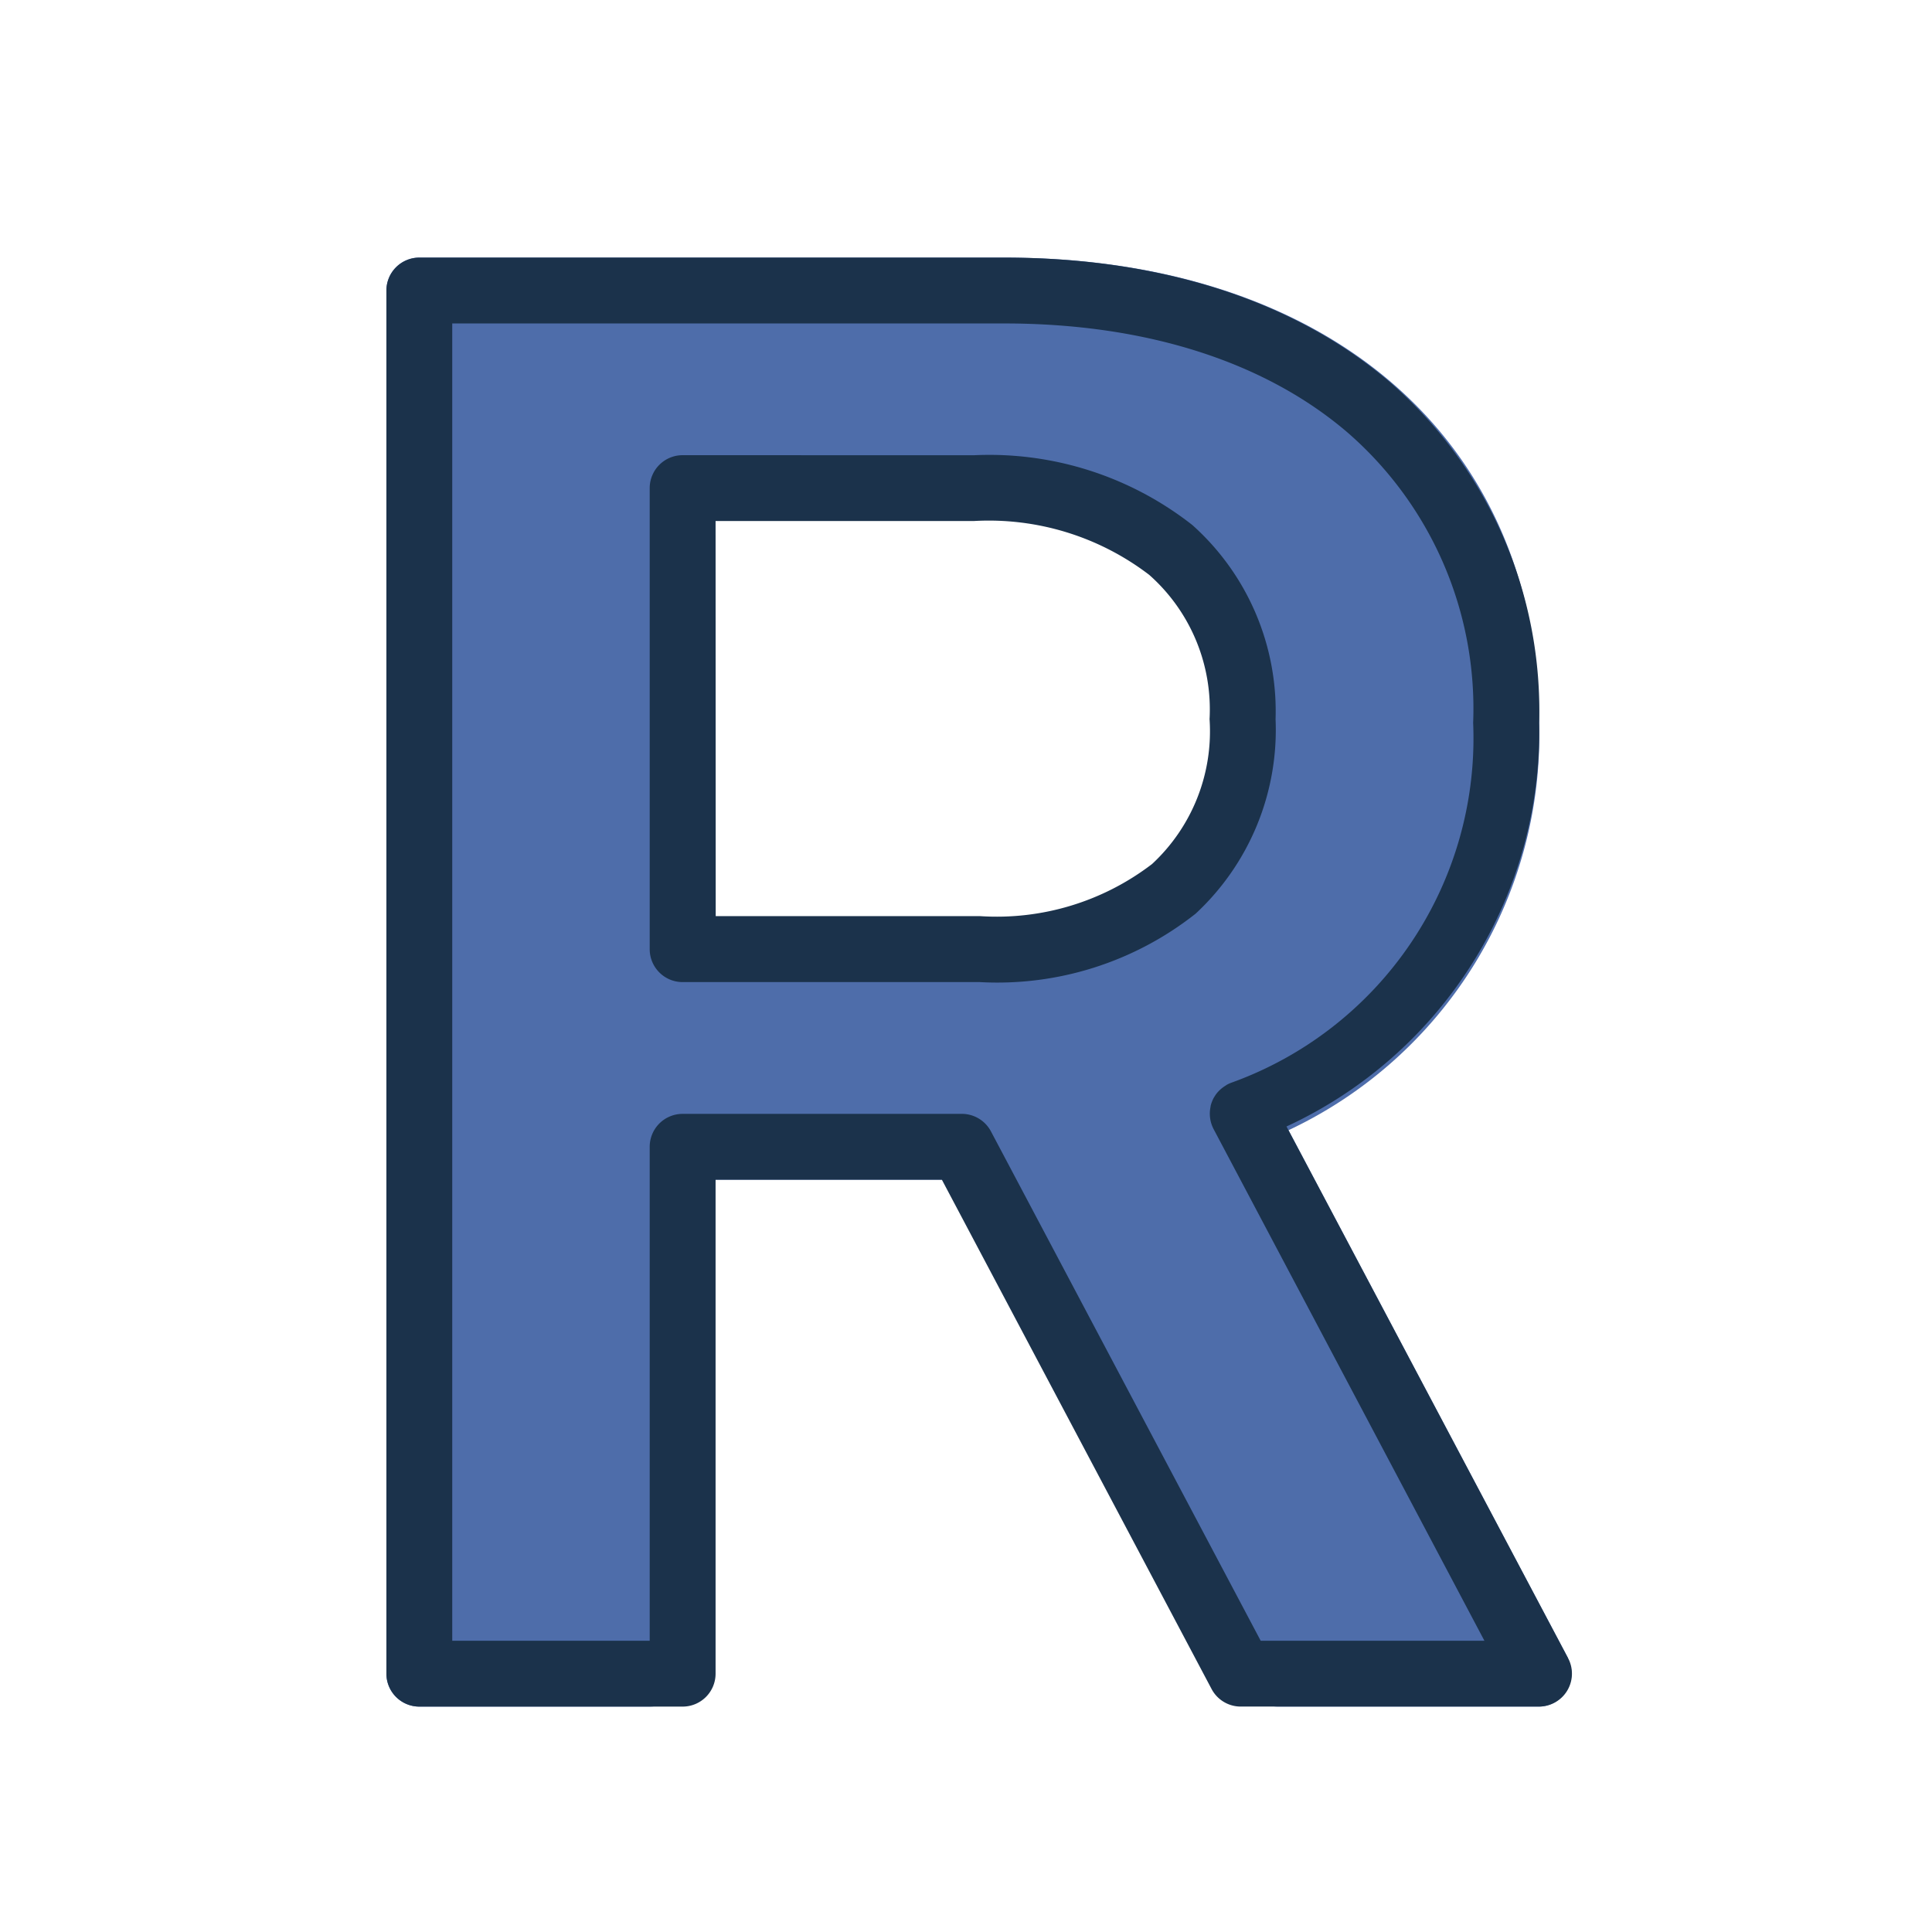
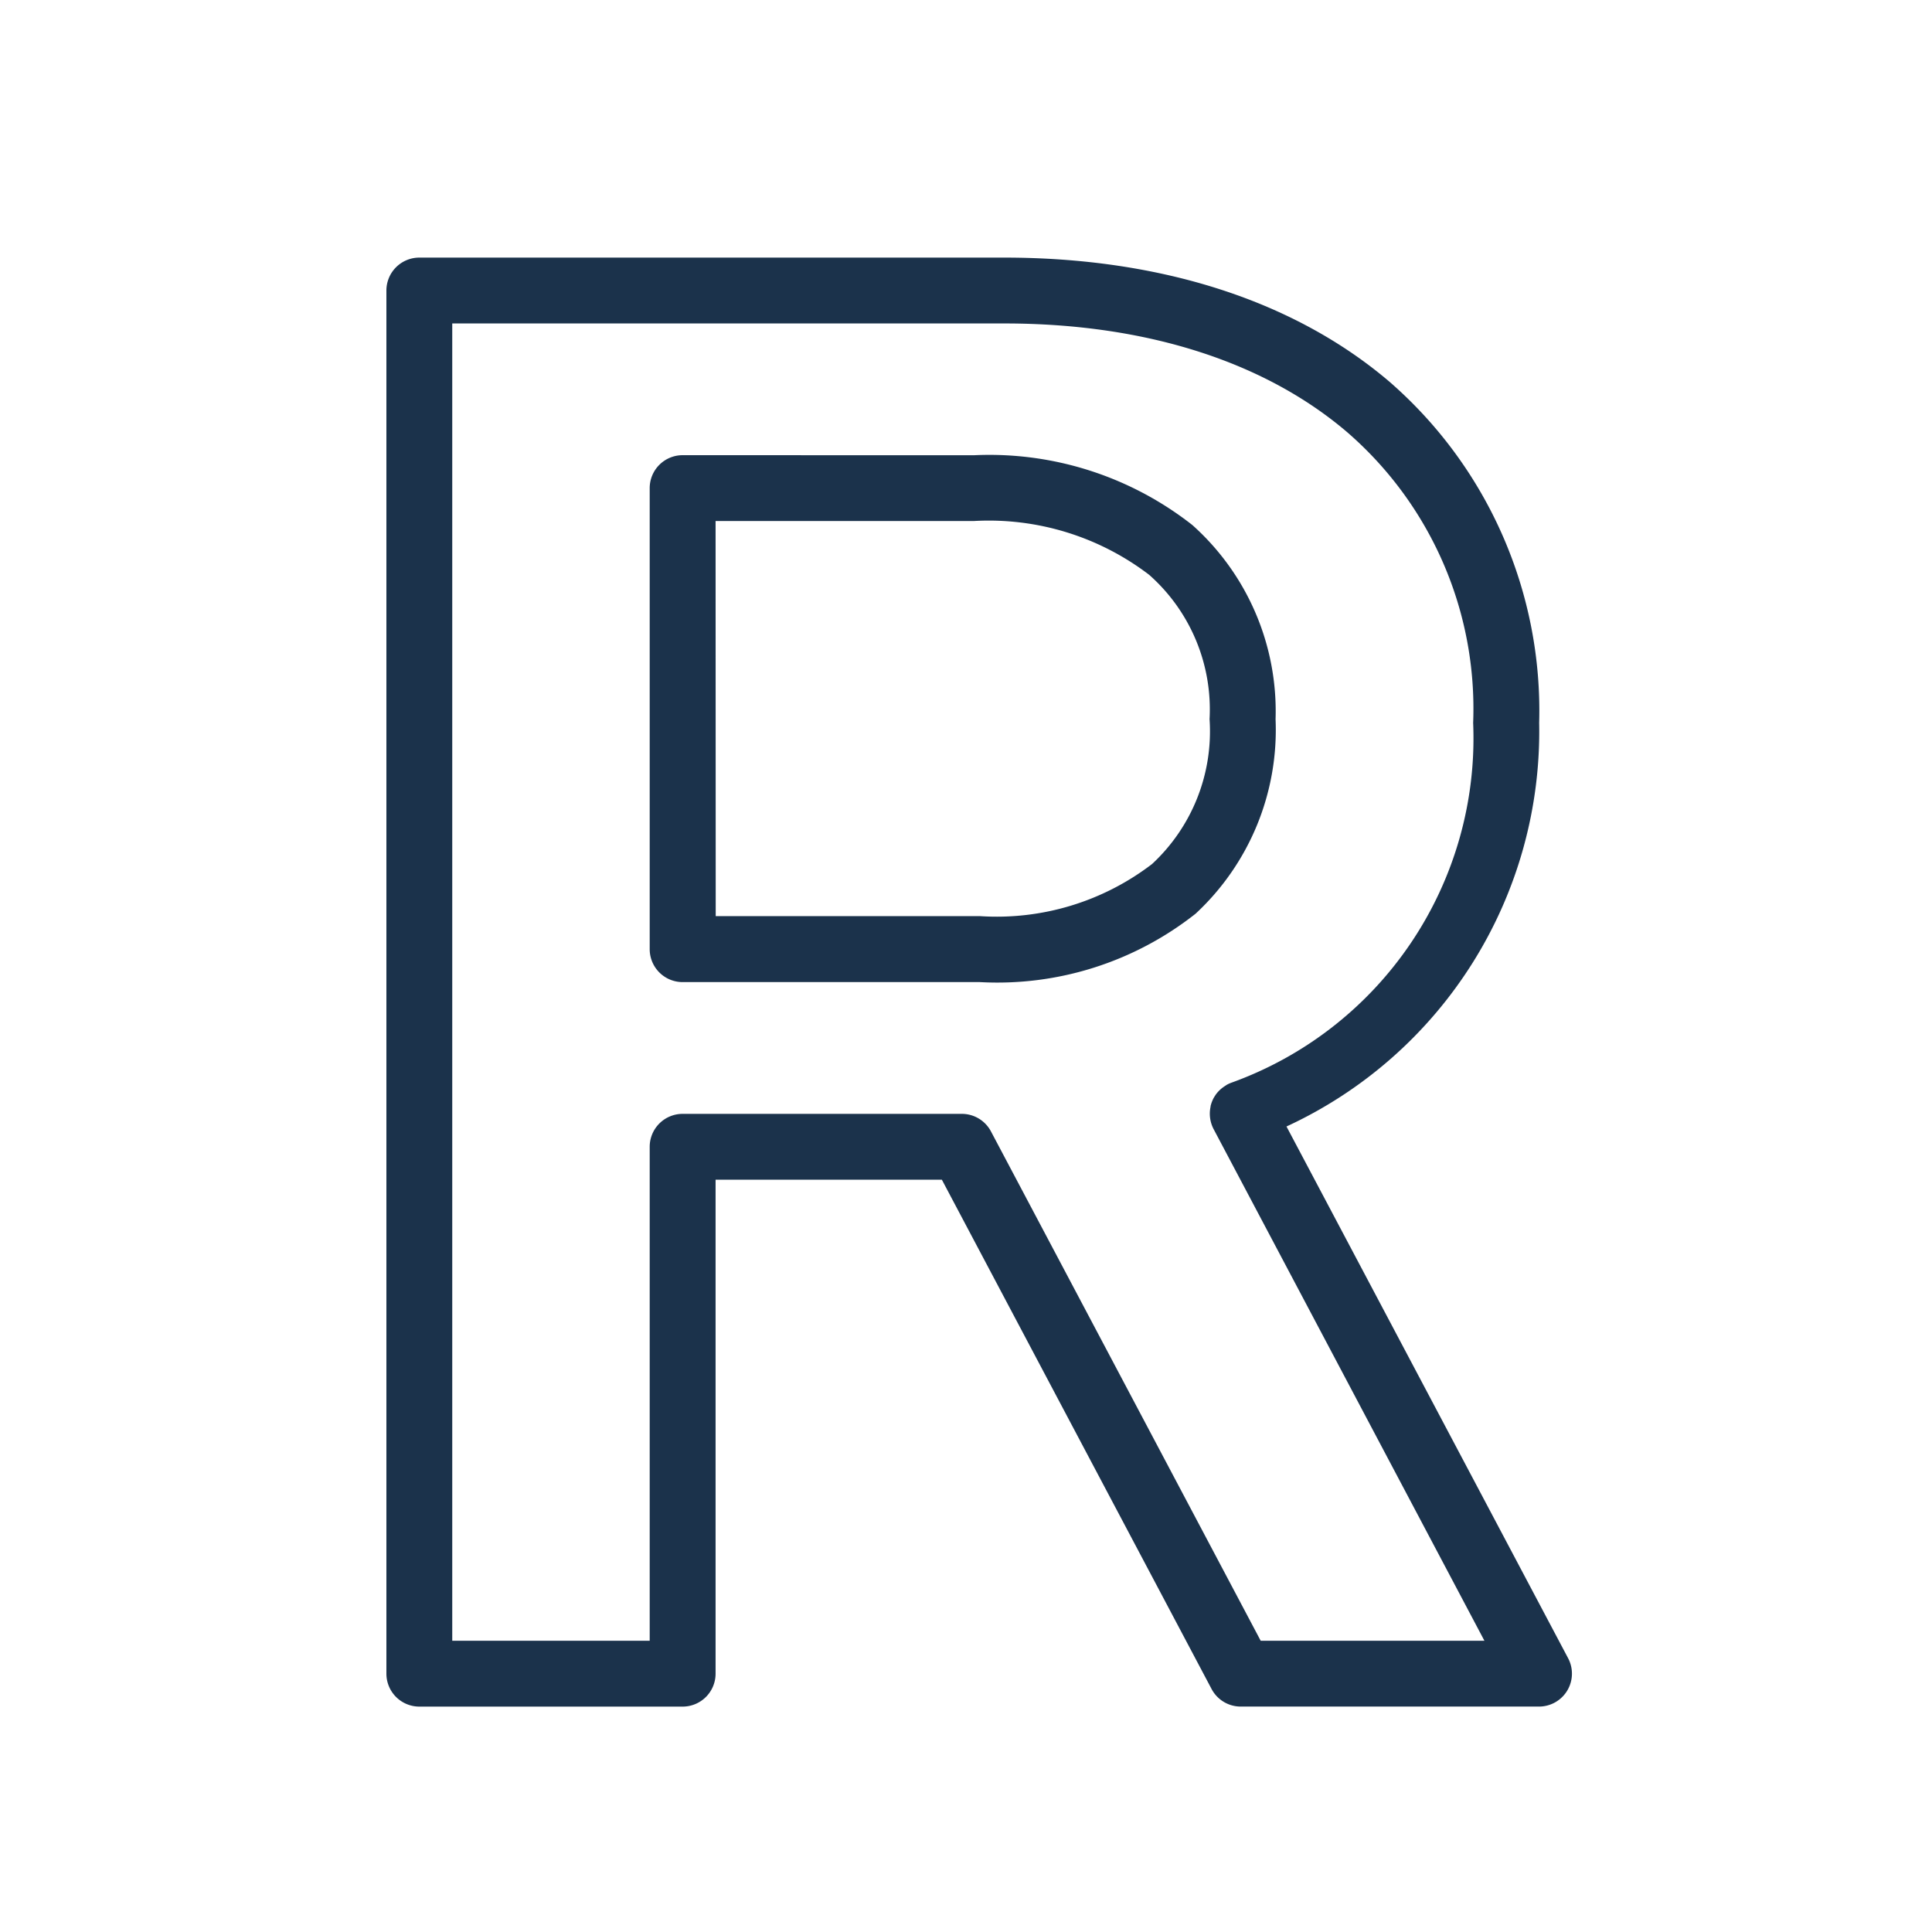
<svg xmlns="http://www.w3.org/2000/svg" width="60" height="60" viewBox="0 0 60 60">
  <defs>
    <clipPath id="clip-Respond">
      <rect width="60" height="60" />
    </clipPath>
  </defs>
  <g id="Respond" clip-path="url(#clip-Respond)">
    <g id="Group_19749" data-name="Group 19749" transform="translate(-3)">
-       <path id="icons8-r_filled" d="M43.7,46.5,35.016,30.1A13.561,13.561,0,0,0,42.8,17.447C42.8,8.671,36.276,3,26.184,3H8.023A1.023,1.023,0,0,0,7,4.023V46.977A1.023,1.023,0,0,0,8.023,48h7.159A1.023,1.023,0,0,0,16.2,46.977V31.636h9.208l8.377,15.82a1.025,1.025,0,0,0,.9.544h8.1a1.024,1.024,0,0,0,.9-1.5ZM25.435,24.477H16.2V10.159h9.041c5.184,0,8.345,2.728,8.345,7.174C33.591,21.868,30.62,24.477,25.435,24.477Z" transform="translate(8 5)" fill="#4e6daa" />
      <path id="icons8-r" d="M8.023,3A1.023,1.023,0,0,0,7,4.023V46.977A1.023,1.023,0,0,0,8.023,48H16.2a1.023,1.023,0,0,0,1.023-1.023V31.636h7.027l8.378,15.82a1.023,1.023,0,0,0,.9.543H42.8a1.023,1.023,0,0,0,.9-1.5L34.953,29.984A13.513,13.513,0,0,0,42.8,17.448,13.539,13.539,0,0,0,38.163,6.865C35.216,4.348,31.067,3,26.184,3ZM9.045,5.045H26.184c4.507,0,8.153,1.241,10.653,3.376a11.358,11.358,0,0,1,3.913,9.027,11.369,11.369,0,0,1-7.513,11.178,1.023,1.023,0,0,0-.184.09l.078-.038a1.023,1.023,0,0,0-.374.316L32.752,29l-.018.03q-.021.031-.04.064t-.044.092q-.018.042-.032.086t-.022.076l0,.018a1.036,1.036,0,0,0,.094.7L41.1,45.955H34.152l-8.378-15.82a1.023,1.023,0,0,0-.9-.543H16.2a1.023,1.023,0,0,0-1.023,1.023V45.955H9.045ZM16.2,9.136a1.023,1.023,0,0,0-1.023,1.023V24.477A1.023,1.023,0,0,0,16.2,25.5h9.231a9.932,9.932,0,0,0,6.7-2.125,7.79,7.79,0,0,0,2.483-6.04,7.756,7.756,0,0,0-2.585-6.03,10.205,10.205,0,0,0-6.784-2.167Zm1.023,2.045h8.018a8.2,8.2,0,0,1,5.449,1.672,5.578,5.578,0,0,1,1.874,4.48,5.619,5.619,0,0,1-1.786,4.5,7.931,7.931,0,0,1-5.347,1.618H17.227Z" transform="translate(8 5)" fill="#1b324b" />
    </g>
  </g>
</svg>